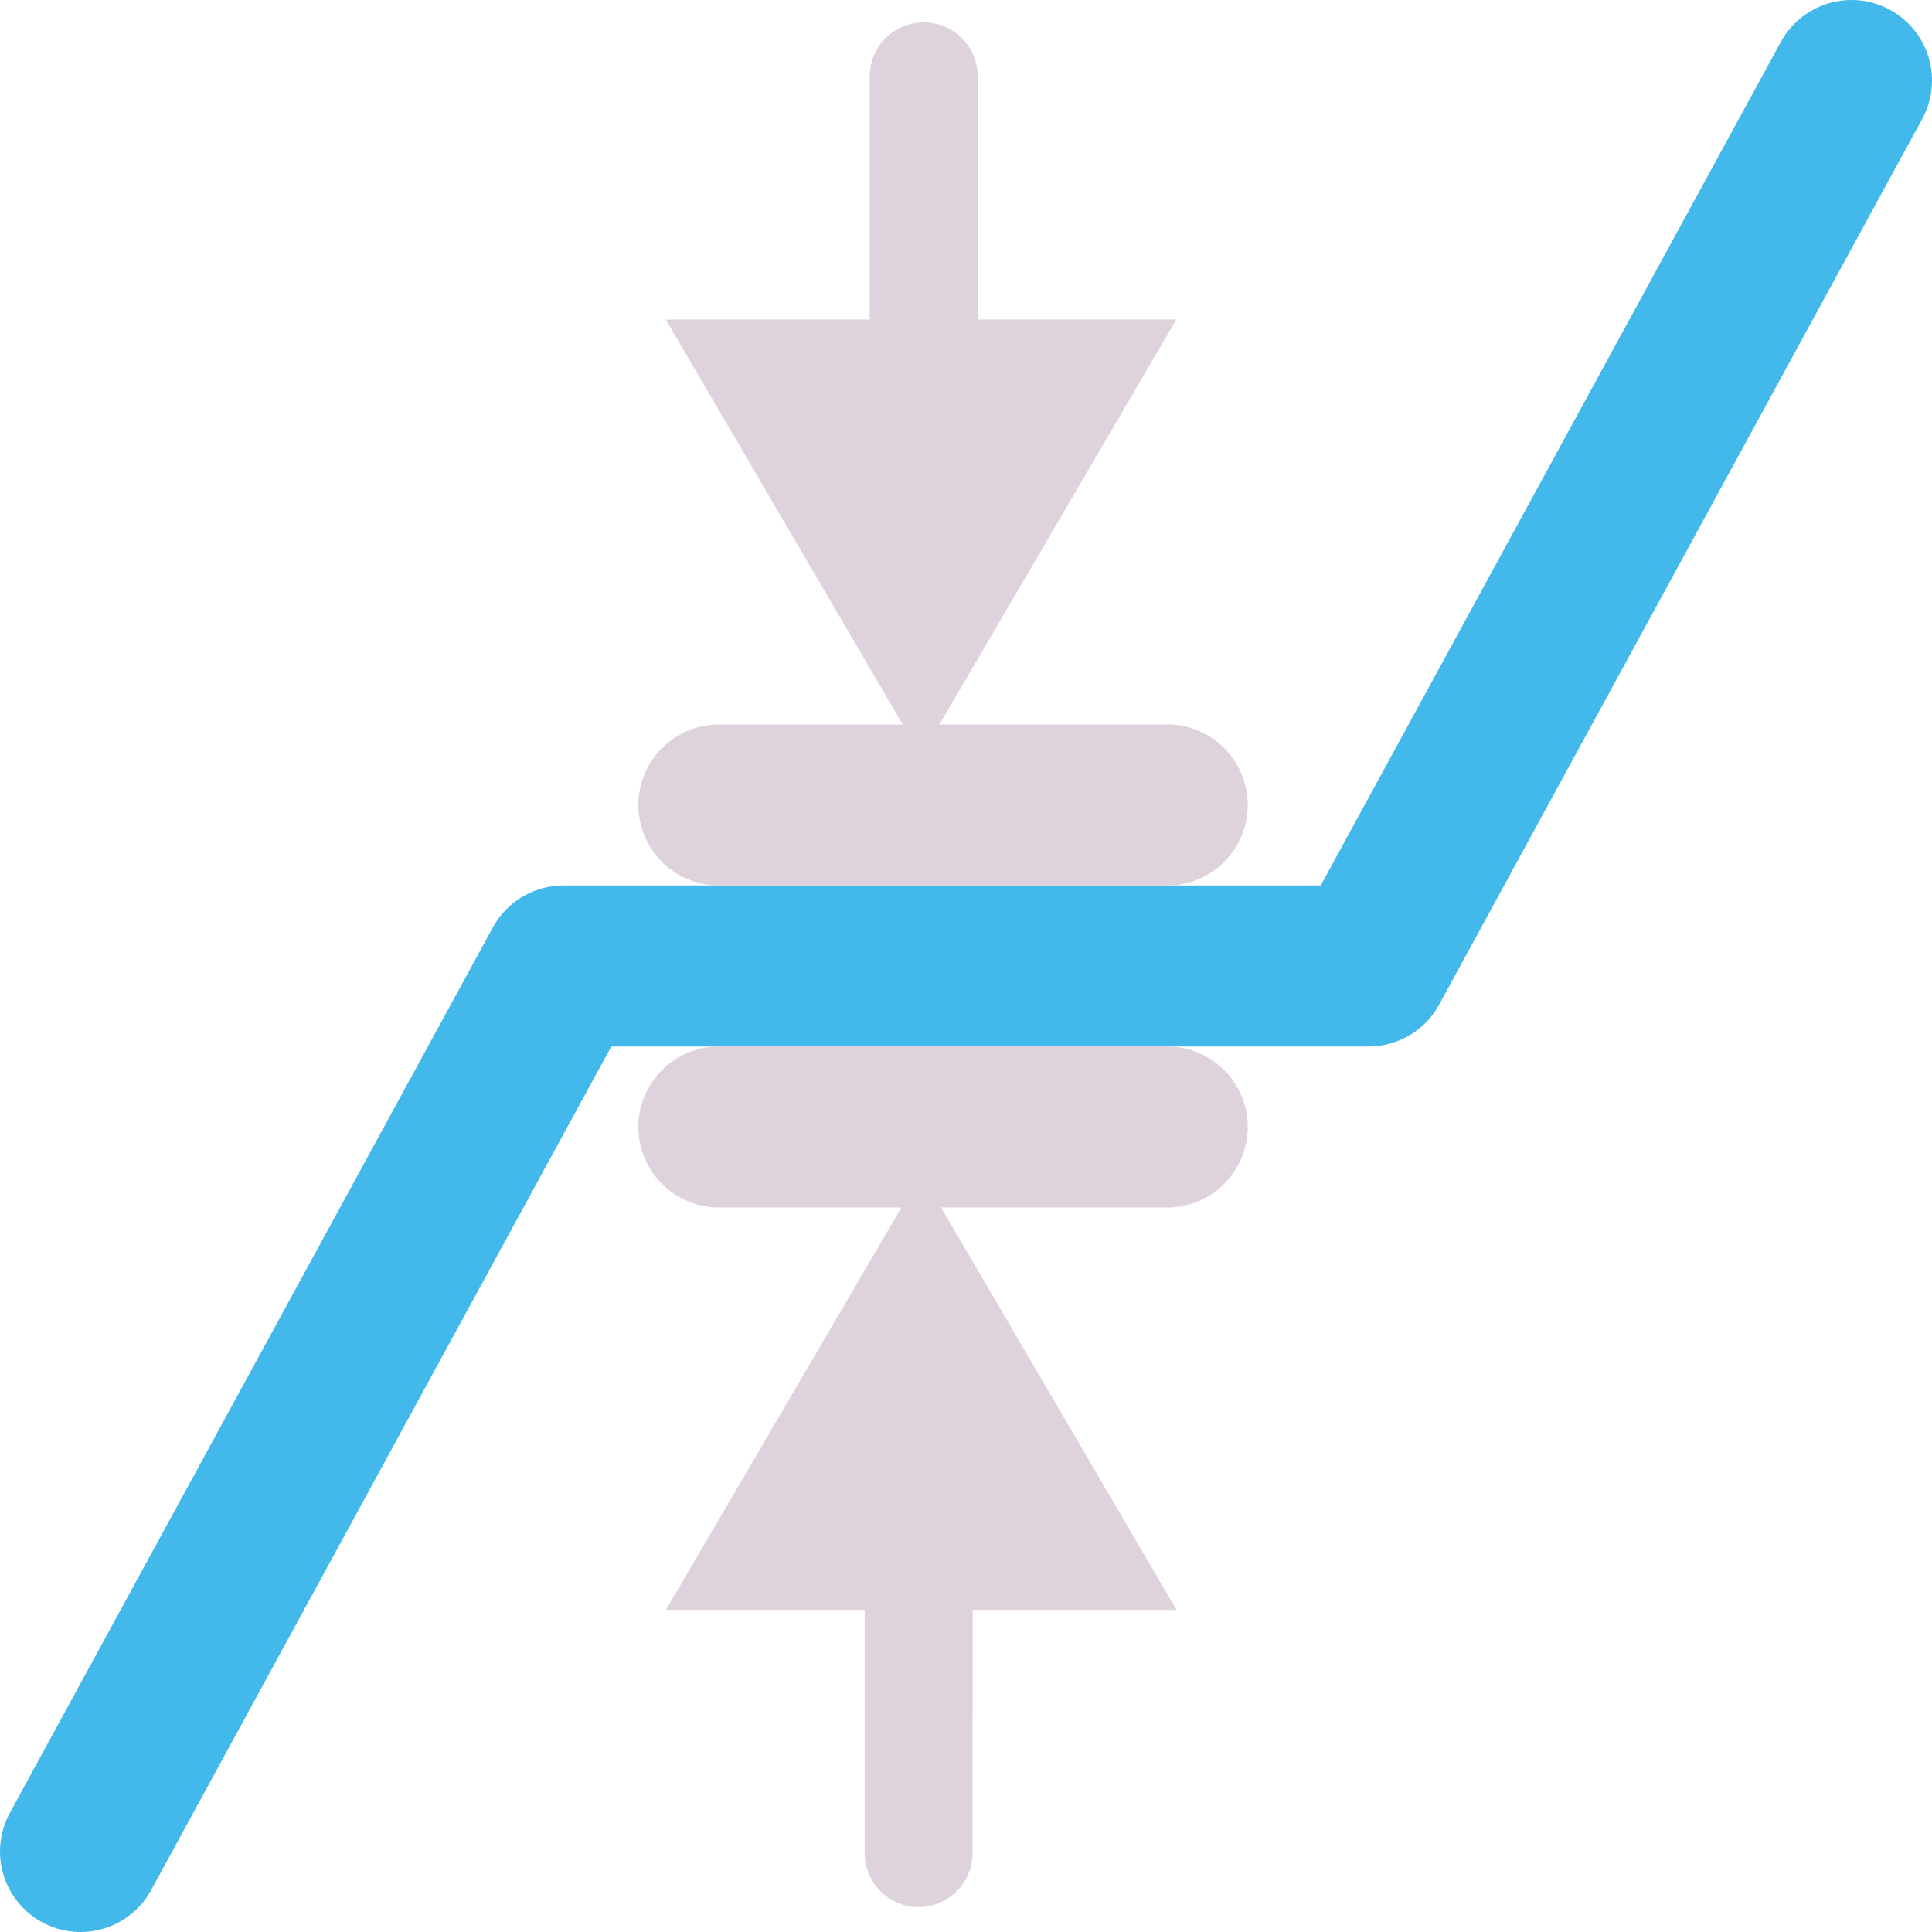
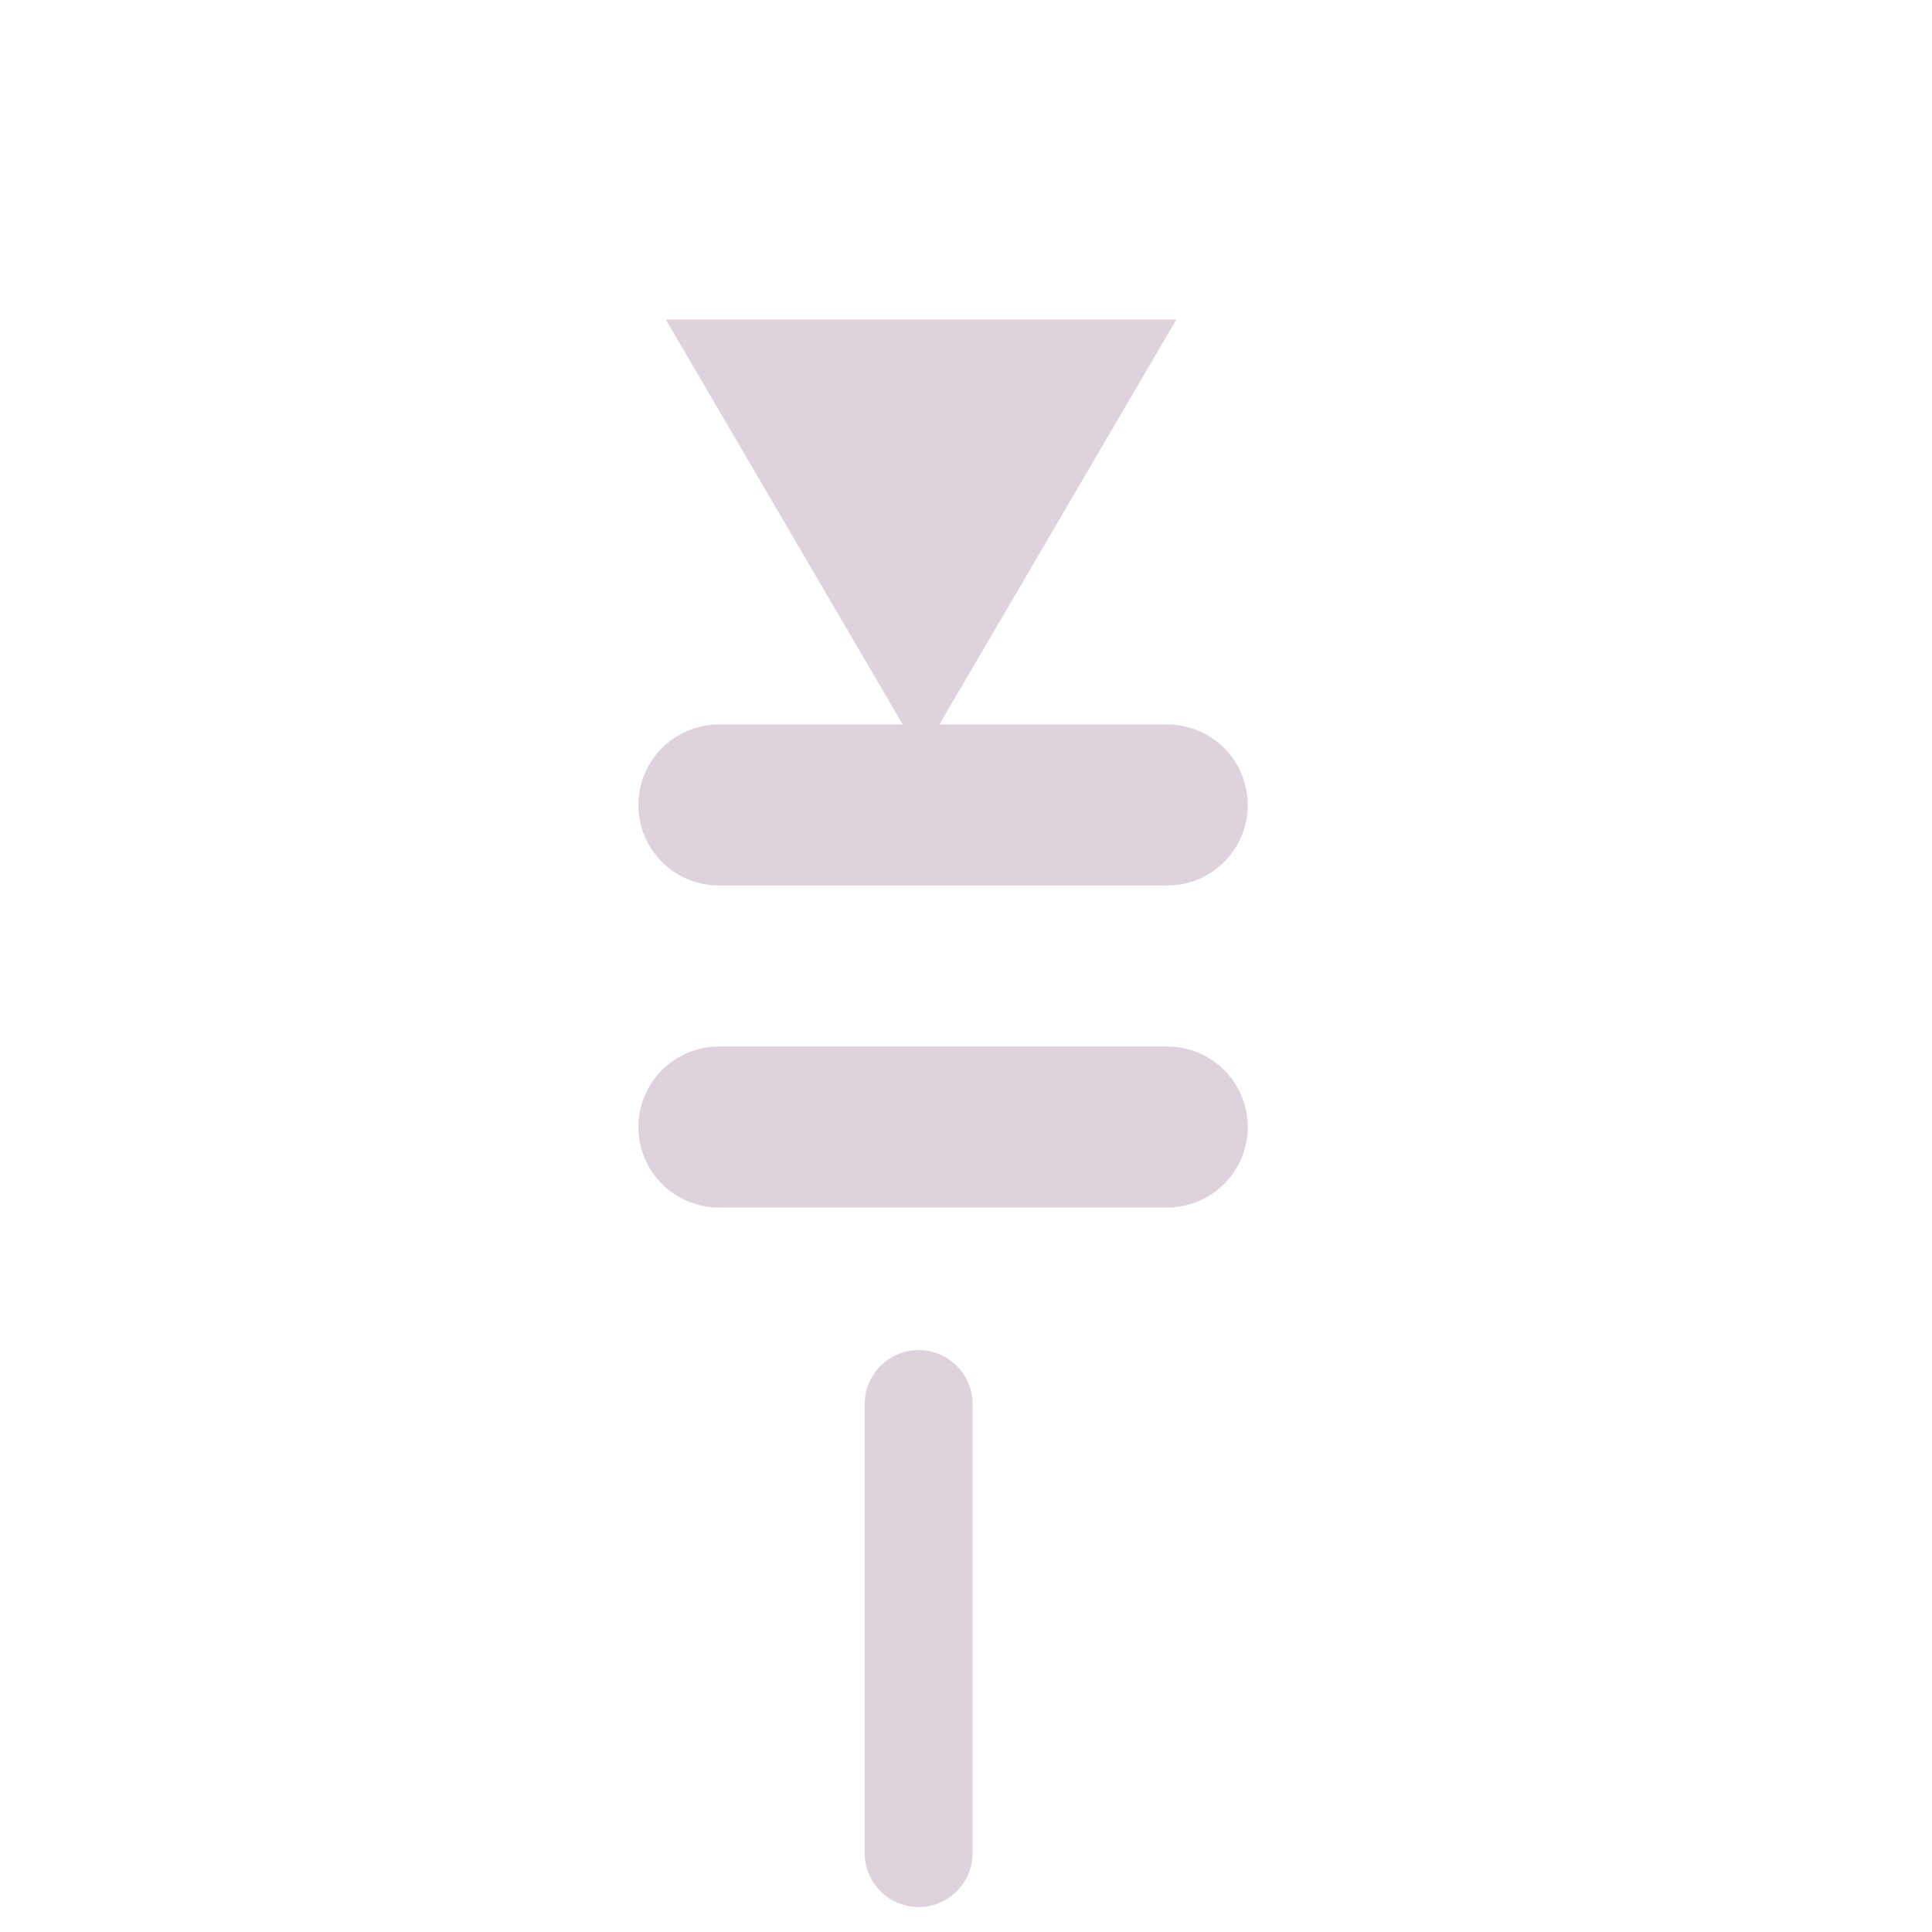
<svg xmlns="http://www.w3.org/2000/svg" xmlns:ns1="http://sodipodi.sourceforge.net/DTD/sodipodi-0.dtd" xmlns:ns2="http://www.inkscape.org/namespaces/inkscape" id="Слой_1" data-name="Слой 1" viewBox="0 0 24 24" version="1.1" ns1:docname="width_track.svg" ns2:version="1.0.1 (3bc2e813f5, 2020-09-07)">
  <ns1:namedview pagecolor="#ffffff" bordercolor="#666666" borderopacity="1" objecttolerance="10" gridtolerance="10" guidetolerance="10" ns2:pageopacity="0" ns2:pageshadow="2" ns2:window-width="3000" ns2:window-height="1635" id="namedview30" showgrid="true" ns2:zoom="27.961538" ns2:cx="-11.855571" ns2:cy="13" ns2:window-x="0" ns2:window-y="37" ns2:window-maximized="0" ns2:document-rotation="0" ns2:current-layer="Слой_1">
    <ns2:grid type="xygrid" id="grid_kicad" spacingx="0.5" spacingy="0.5" color="#9999ff" opacity="0.13" empspacing="2" />
  </ns1:namedview>
  <defs id="defs160374">
    <style id="style160372">.cls-1,.cls-2{fill:none;stroke-linecap:round;stroke-linejoin:round;}.cls-1{stroke:#42B8EB;stroke-width:2px;}.cls-2{stroke:#DED3DD;}.cls-3{fill:#DED3DD;}</style>
  </defs>
  <title id="title160376">width_track</title>
-   <path id="polyline160378" style="fill:none;stroke:#42B8EB;stroke-width:2px;stroke-linecap:round;stroke-linejoin:round" d="M 23,1 17,12 H 7 L 1,23" ns1:nodetypes="cccc" />
  <line class="cls-2" x1="8.93" y1="10" x2="14.5" y2="10" id="line160380" style="stroke-width:2;stroke-miterlimit:4;stroke-dasharray:none" />
  <line class="cls-2" x1="14.5" y1="14" x2="8.93" y2="14" id="line160386" style="stroke-width:2;stroke-miterlimit:4;stroke-dasharray:none" />
-   <path class="cls-5" d="M 11,7 A 0.668,0.668 0 0 1 10.804,6.526 l 3.79e-4,-5.578 a 0.67,0.67 0 0 1 1.34,-2e-7 l 9.5e-5,5.579 A 0.67,0.67 0 0 1 11,7 Z" id="path27513" style="fill:#DED3DD;stroke:none;stroke-width:1;stroke-linecap:round;stroke-linejoin:round;stroke-miterlimit:4;stroke-dasharray:none" />
  <polygon class="cls-5" points="11.178,11.222 16.038,14.028 13.984,16.082 " id="polygon858" transform="matrix(-1.544,-0.707,1.544,-0.707,11.374,25.226)" style="fill:#DED3DD;stroke:none;stroke-width:0.677;stroke-linecap:round;stroke-linejoin:round;stroke-miterlimit:4;stroke-dasharray:none" />
  <path class="cls-5" d="m 11.886,16.968 a 0.668,0.668 0 0 1 0.196,0.474 l -3.79e-4,5.578 a 0.67,0.67 0 0 1 -1.34,0 l -9.5e-5,-5.579 a 0.67,0.67 0 0 1 1.144,-0.473 z" id="path849" style="fill:#DED3DD;stroke:none;stroke-width:1;stroke-linecap:round;stroke-linejoin:round;stroke-miterlimit:4;stroke-dasharray:none" ns2:transform-center-x="0.031084036" ns2:transform-center-y="5.1871657" />
-   <polygon class="cls-5" points="16.038,14.028 13.984,16.082 11.178,11.222 " id="polygon851" transform="matrix(1.544,0.707,-1.544,0.707,11.512,-1.258)" style="fill:#DED3DD;stroke:none;stroke-width:0.677;stroke-linecap:round;stroke-linejoin:round;stroke-miterlimit:4;stroke-dasharray:none" ns2:transform-center-x="-0.00080347549" ns2:transform-center-y="2.2541221" />
</svg>